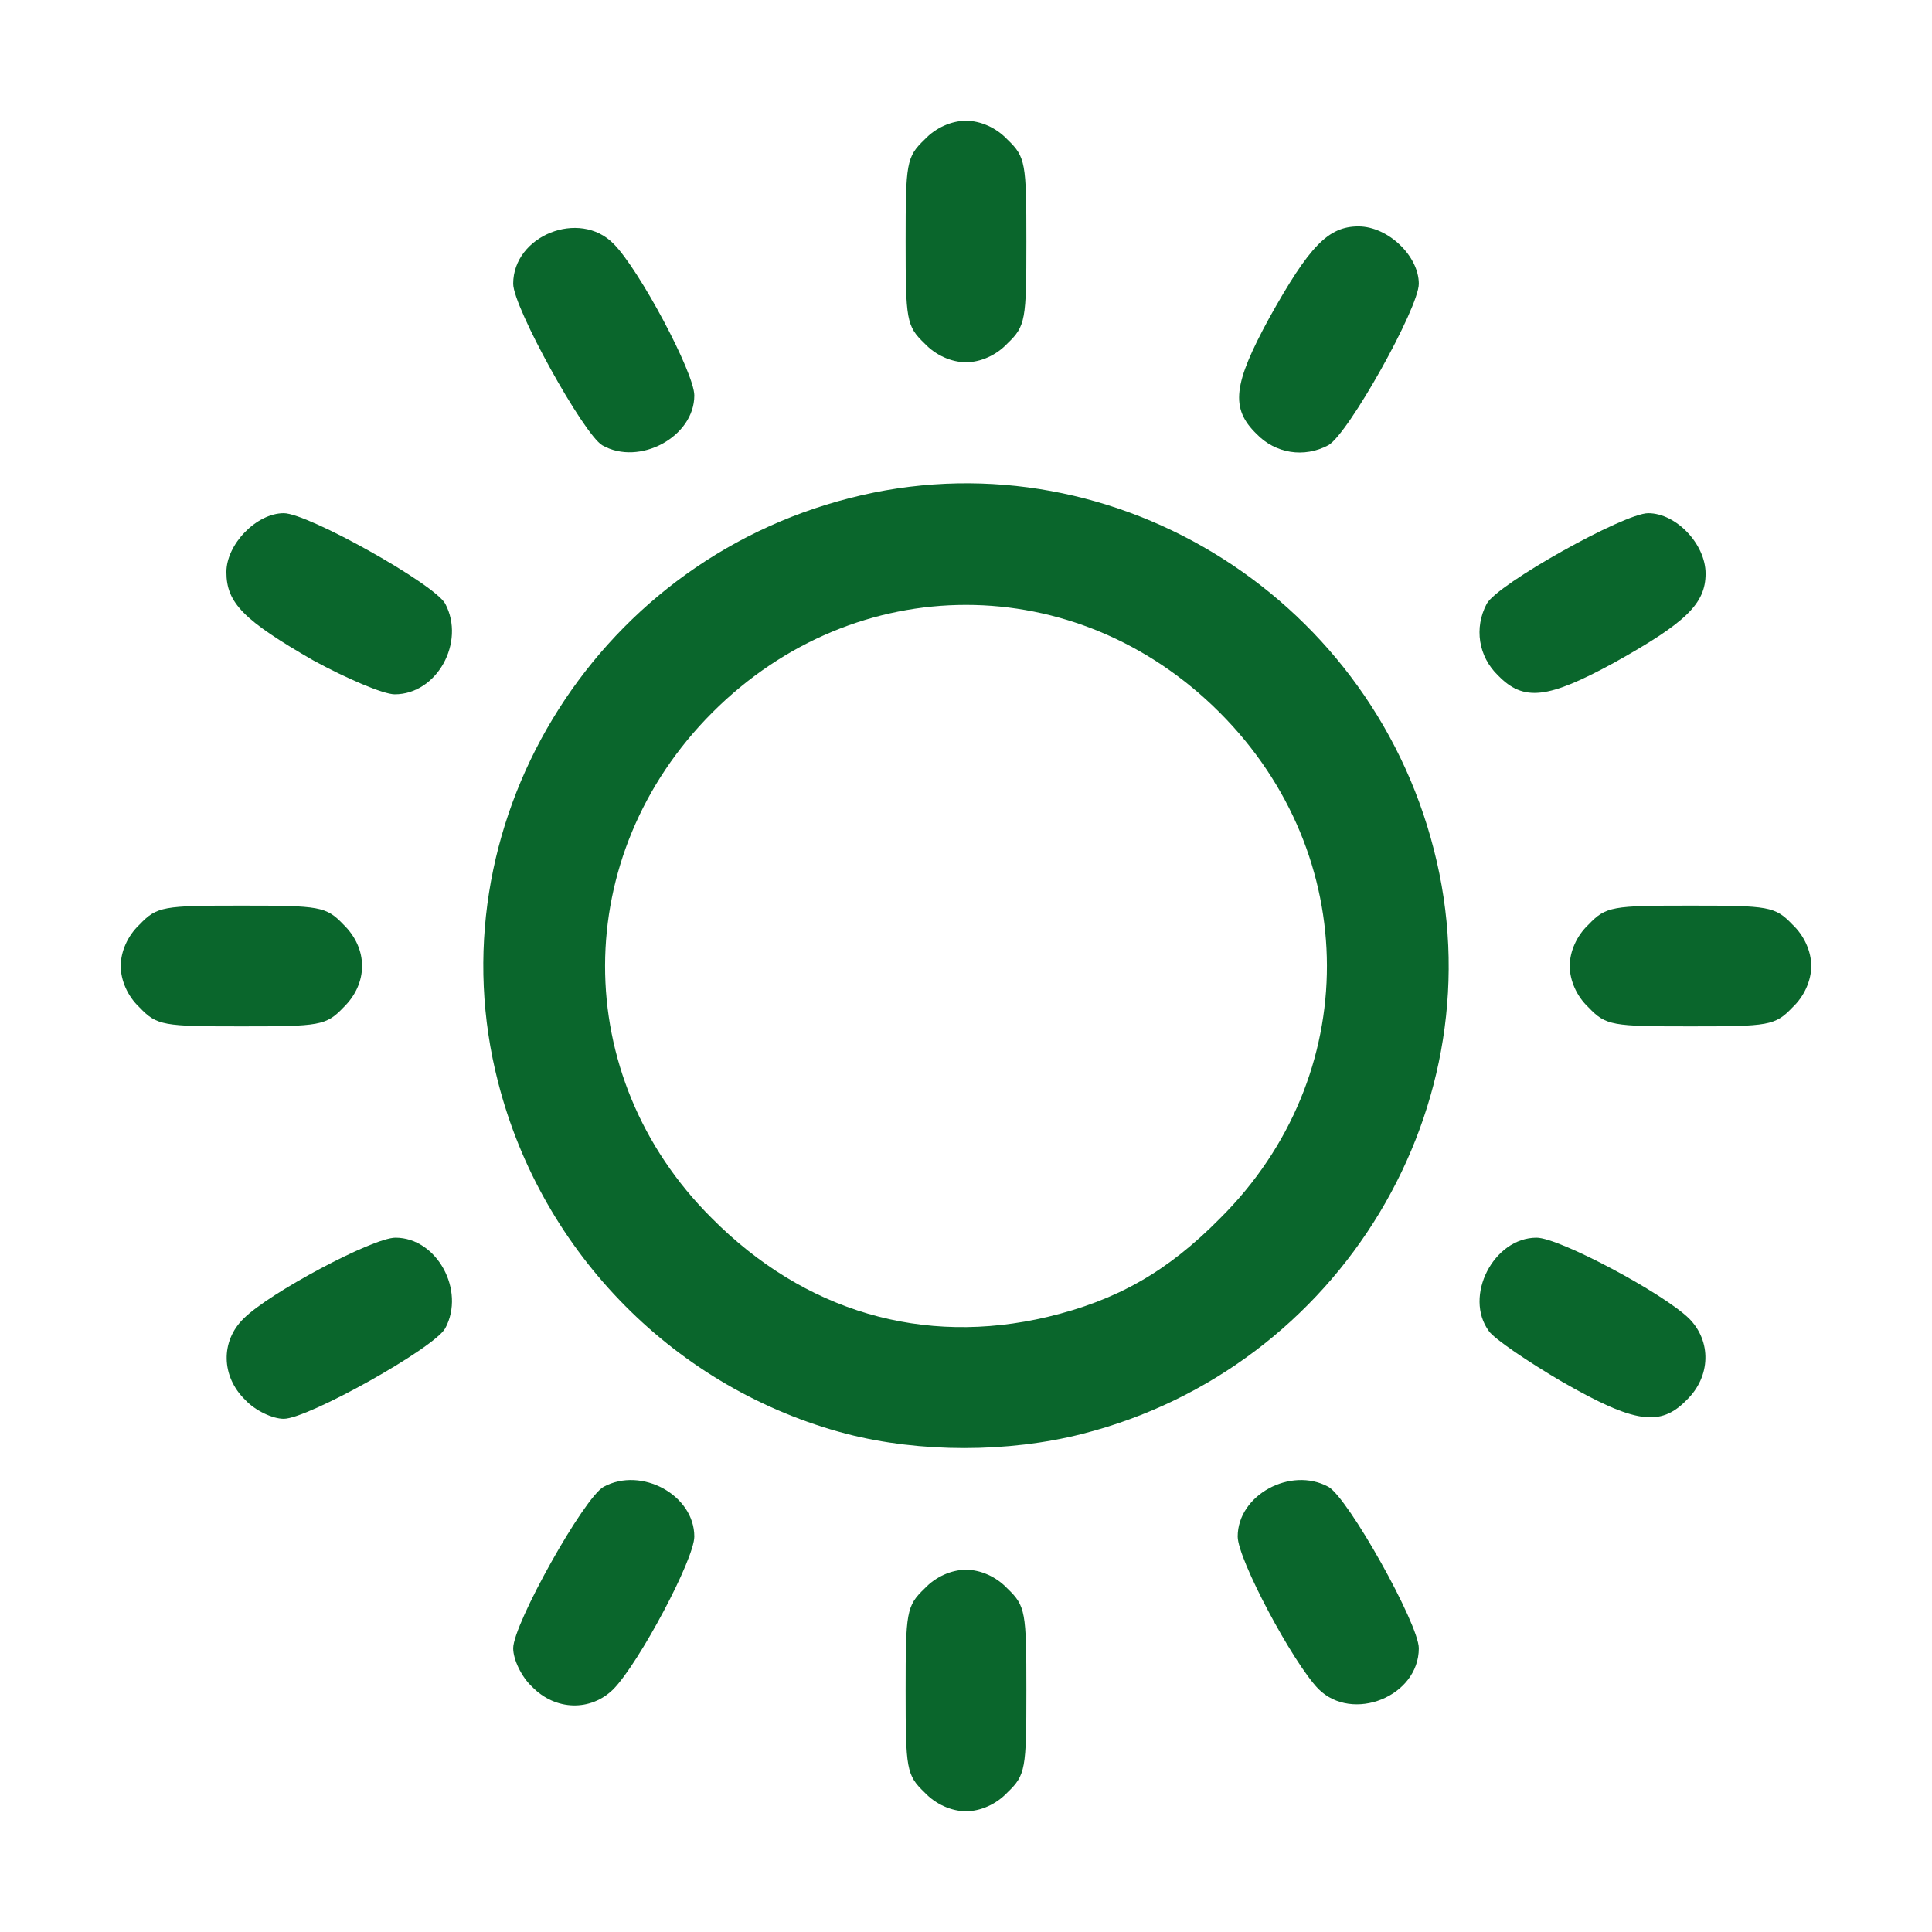
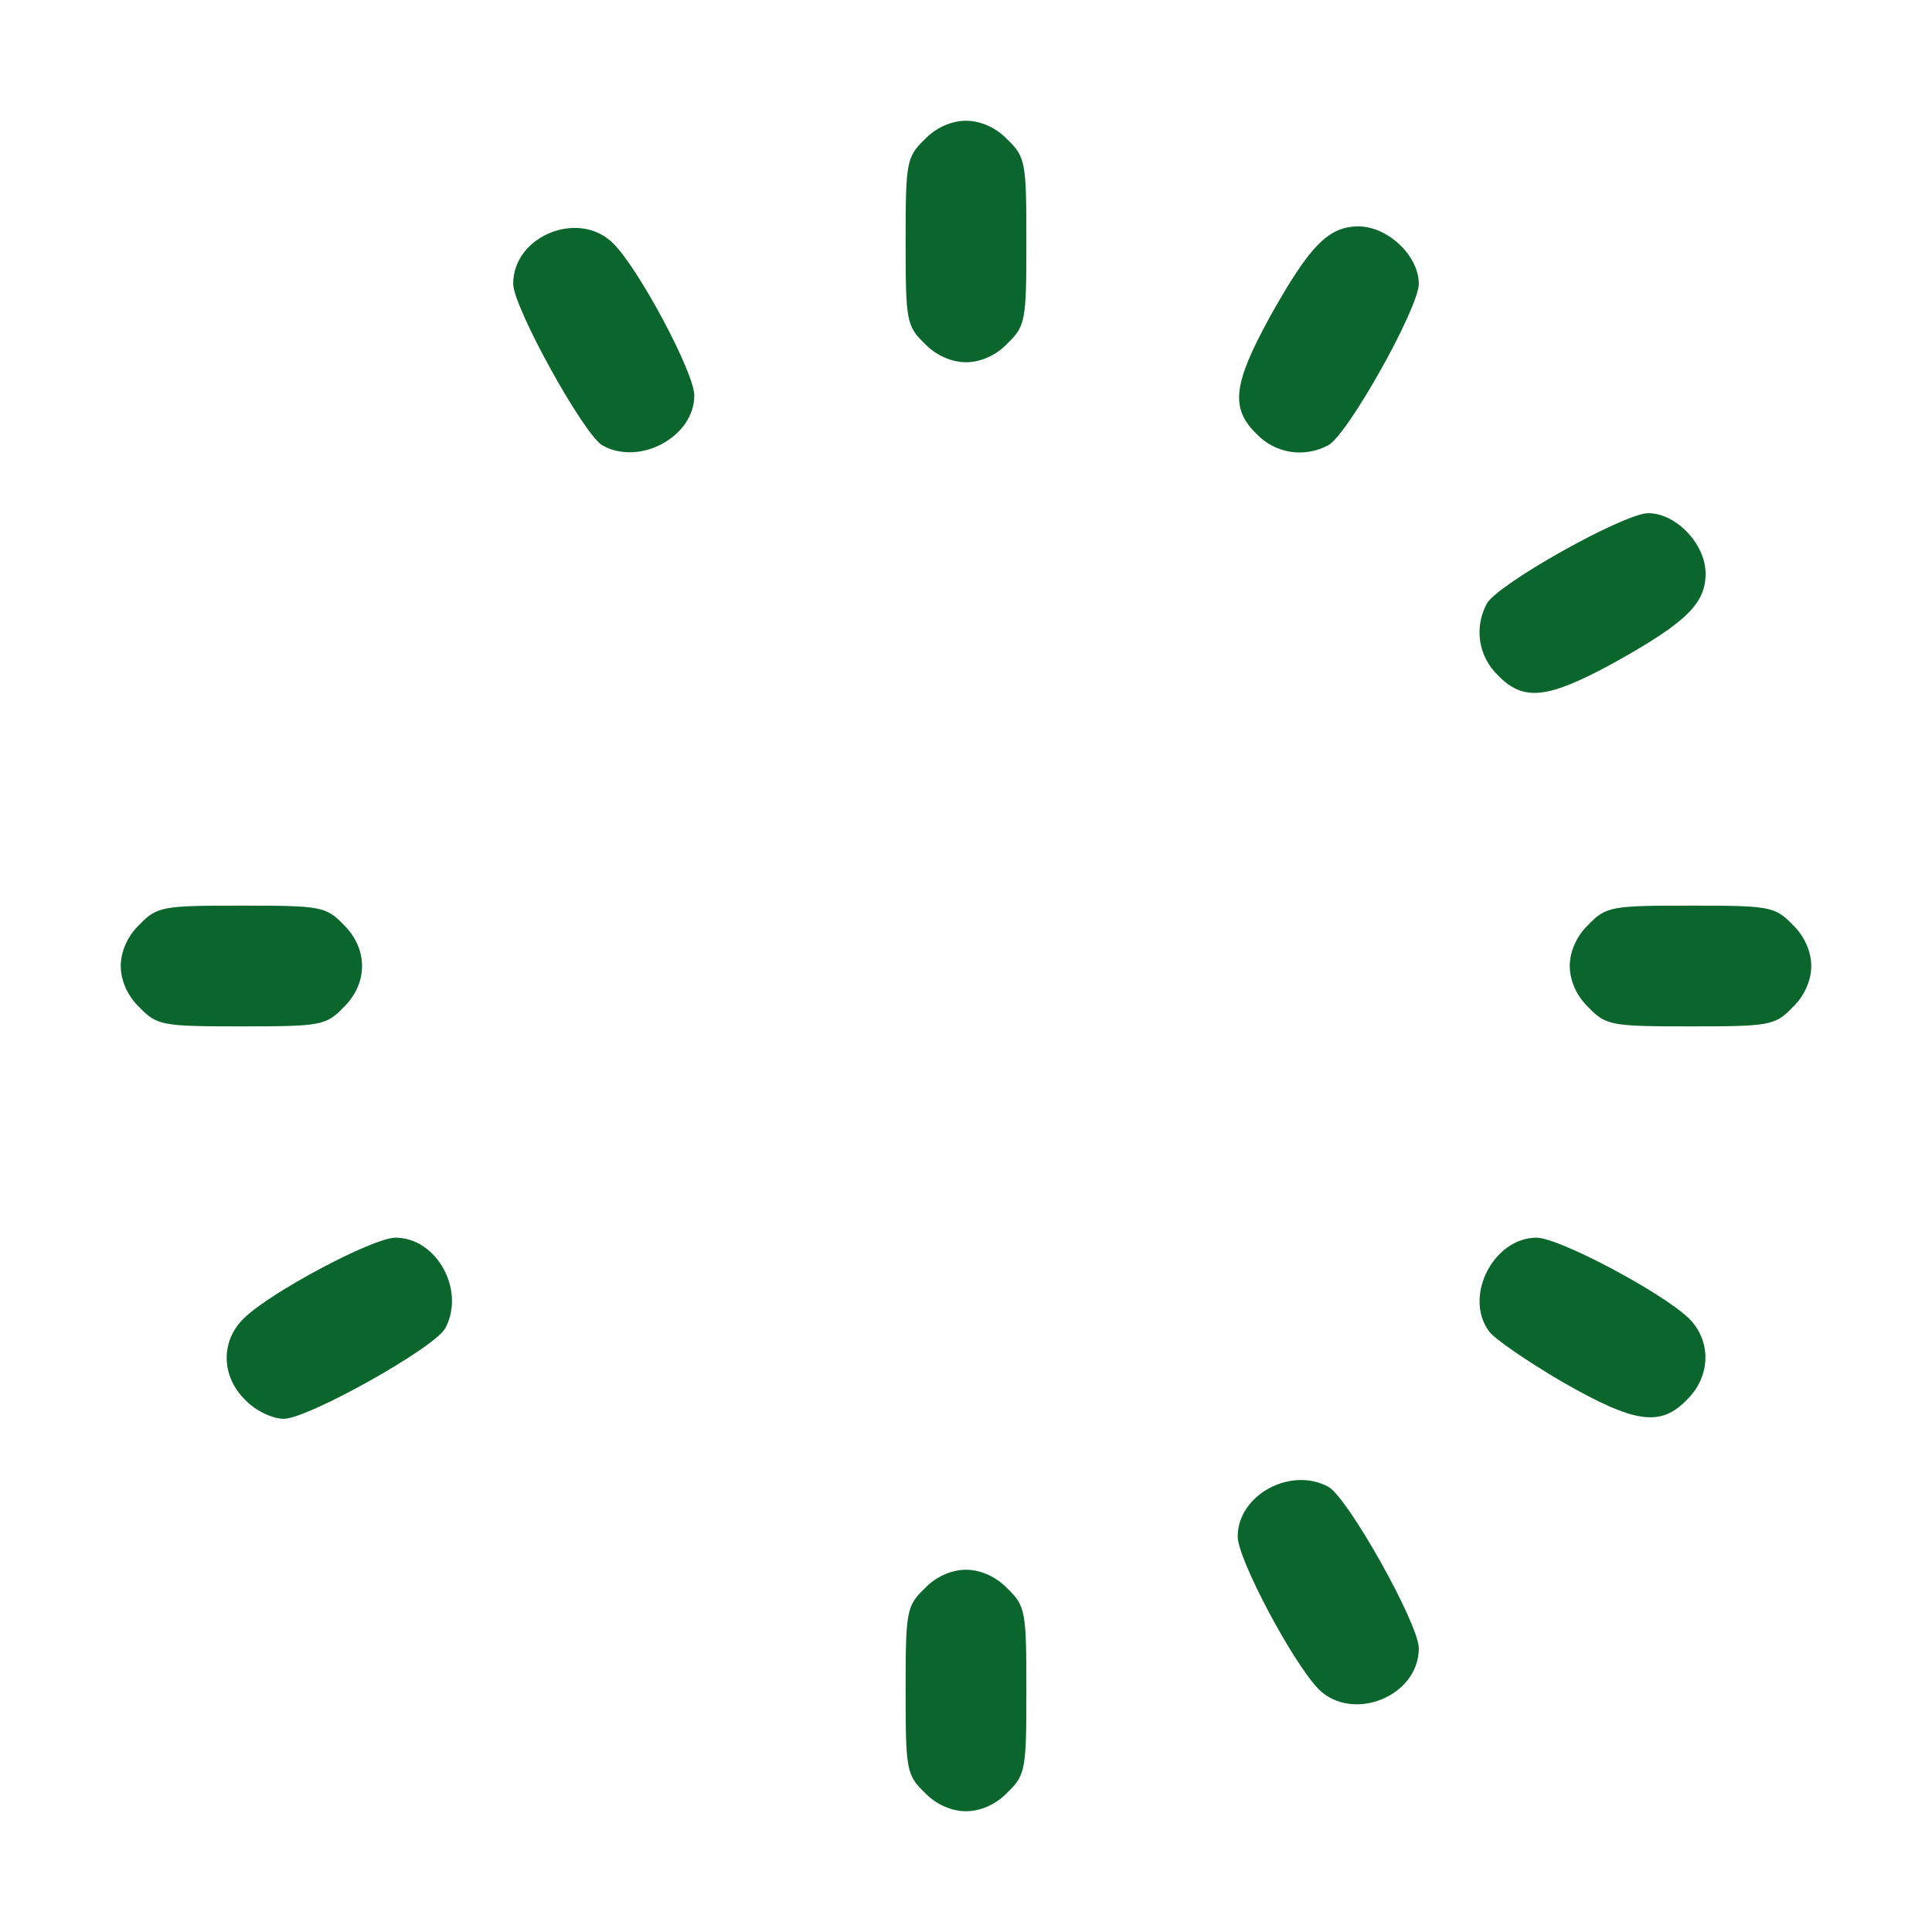
<svg xmlns="http://www.w3.org/2000/svg" version="1.0" width="256px" height="256px" viewBox="0 0 2560 2560" preserveAspectRatio="xMidYMid meet">
  <g id="layer101" fill="#0a662c" stroke="none">
    <path d="M1225 2375 c-24 -23 -25 -31 -25 -135 0 -104 1 -112 25 -135 15 -16 36 -25 55 -25 19 0 40 9 55 25 24 23 25 31 25 135 0 104 -1 112 -25 135 -15 16 -36 25 -55 25 -19 0 -40 -9 -55 -25z" />
-     <path d="M705 2235 c-14 -13 -25 -36 -25 -51 0 -32 94 -200 120 -214 50 -27 120 11 120 66 0 30 -73 167 -107 202 -30 30 -77 29 -108 -3z" />
    <path d="M1747 2238 c-34 -35 -107 -172 -107 -202 0 -55 70 -93 120 -66 26 14 120 182 120 214 0 64 -88 99 -133 54z" />
-     <path d="M1122 1900 c-226 -59 -404 -239 -462 -466 -87 -338 124 -687 466 -774 338 -87 687 124 774 466 87 338 -124 687 -466 774 -98 25 -215 25 -312 0z m266 -155 c92 -22 159 -60 229 -131 189 -188 188 -481 -1 -670 -190 -190 -482 -190 -672 0 -189 189 -190 482 -1 670 123 124 280 170 445 131z" />
    <path d="M325 1855 c-32 -31 -33 -78 -2 -108 34 -34 171 -107 201 -107 55 0 93 70 66 120 -14 26 -182 120 -214 120 -15 0 -38 -11 -51 -25z" />
    <path d="M2070 1831 c-46 -27 -90 -57 -97 -67 -34 -46 6 -124 63 -124 30 0 167 73 202 107 30 30 29 77 -3 108 -35 36 -69 31 -165 -24z" />
    <path d="M185 1335 c-16 -15 -25 -36 -25 -55 0 -19 9 -40 25 -55 23 -24 31 -25 135 -25 104 0 112 1 135 25 33 32 33 78 0 110 -23 24 -31 25 -135 25 -104 0 -112 -1 -135 -25z" />
    <path d="M2105 1335 c-16 -15 -25 -36 -25 -55 0 -19 9 -40 25 -55 23 -24 31 -25 135 -25 104 0 112 1 135 25 16 15 25 36 25 55 0 19 -9 40 -25 55 -23 24 -31 25 -135 25 -104 0 -112 -1 -135 -25z" />
-     <path d="M415 875 c-92 -53 -115 -76 -115 -117 0 -37 40 -78 76 -78 32 0 200 94 214 120 27 51 -11 120 -67 120 -15 0 -64 -21 -108 -45z" />
    <path d="M1985 895 c-26 -25 -32 -63 -15 -95 14 -26 182 -120 214 -120 37 0 76 41 76 80 0 40 -26 65 -121 118 -88 48 -120 52 -154 17z" />
    <path d="M798 590 c-25 -15 -118 -183 -118 -214 0 -64 88 -99 133 -53 34 34 107 171 107 201 0 55 -73 94 -122 66z" />
    <path d="M1665 575 c-35 -34 -31 -66 17 -154 53 -95 78 -121 118 -121 39 0 80 39 80 76 0 32 -94 200 -120 214 -32 17 -70 11 -95 -15z" />
    <path d="M1225 455 c-24 -23 -25 -31 -25 -135 0 -104 1 -112 25 -135 15 -16 36 -25 55 -25 19 0 40 9 55 25 24 23 25 31 25 135 0 104 -1 112 -25 135 -15 16 -36 25 -55 25 -19 0 -40 -9 -55 -25z" />
  </g>
</svg>